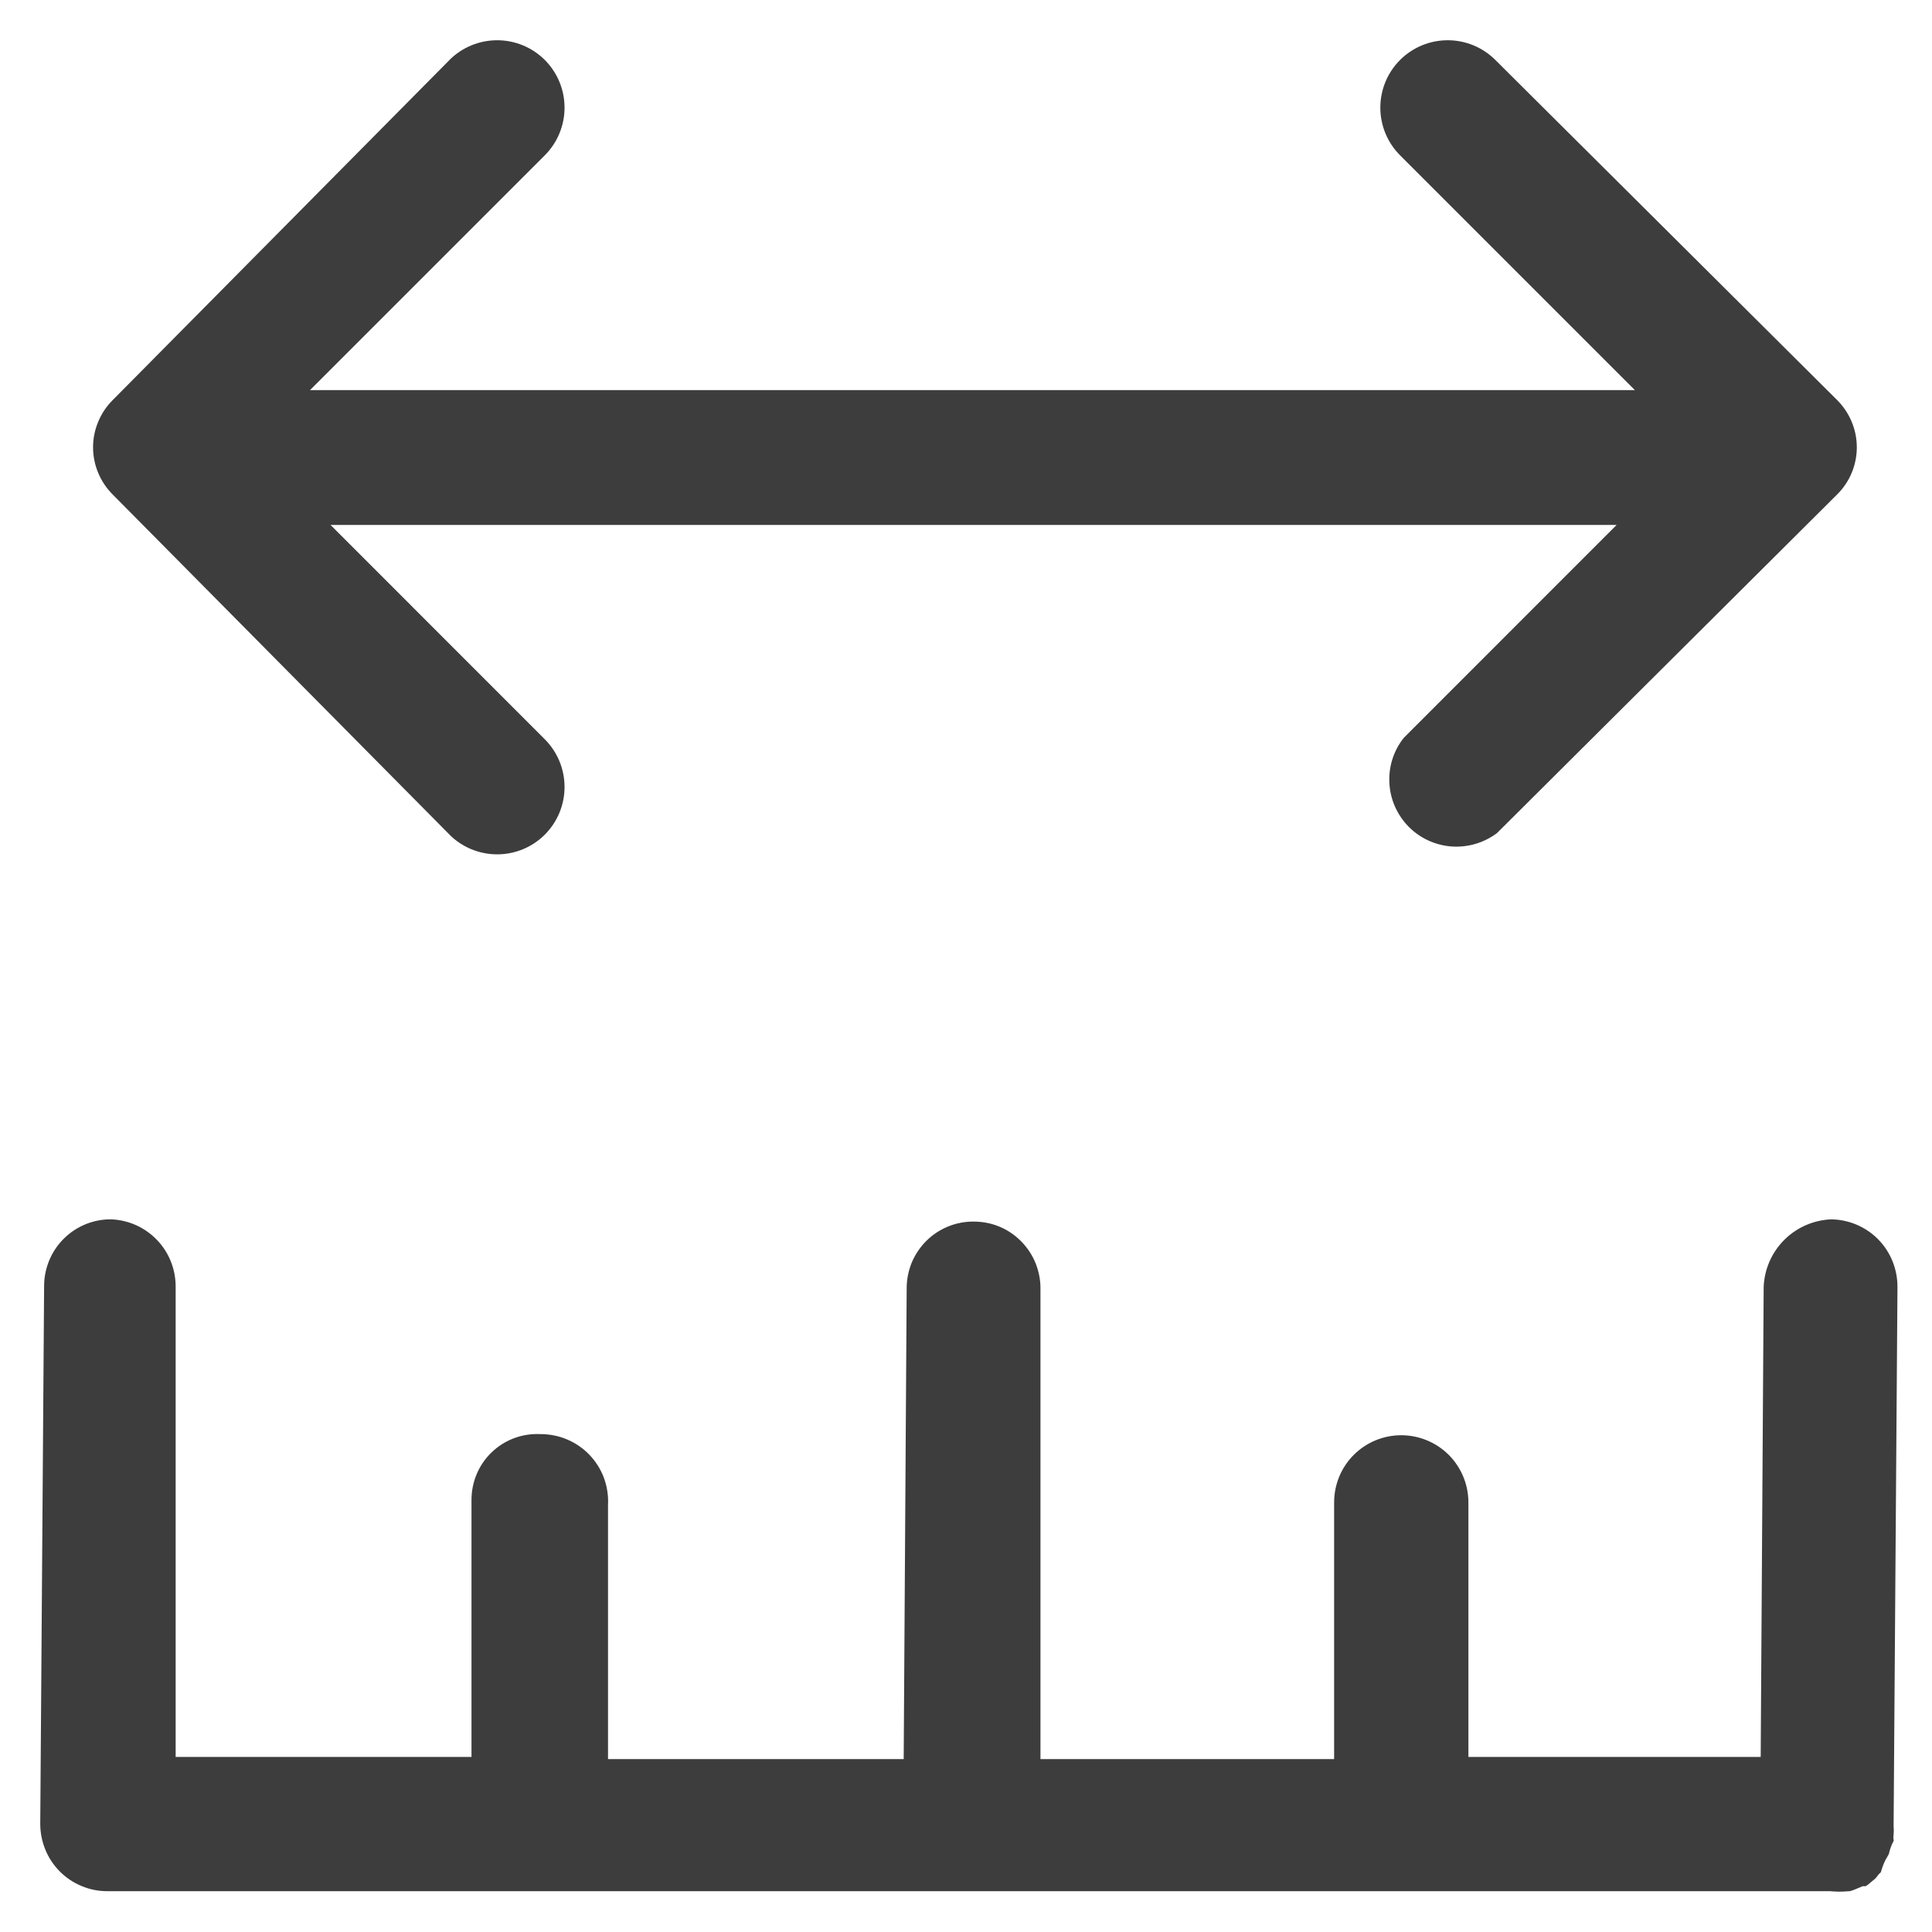
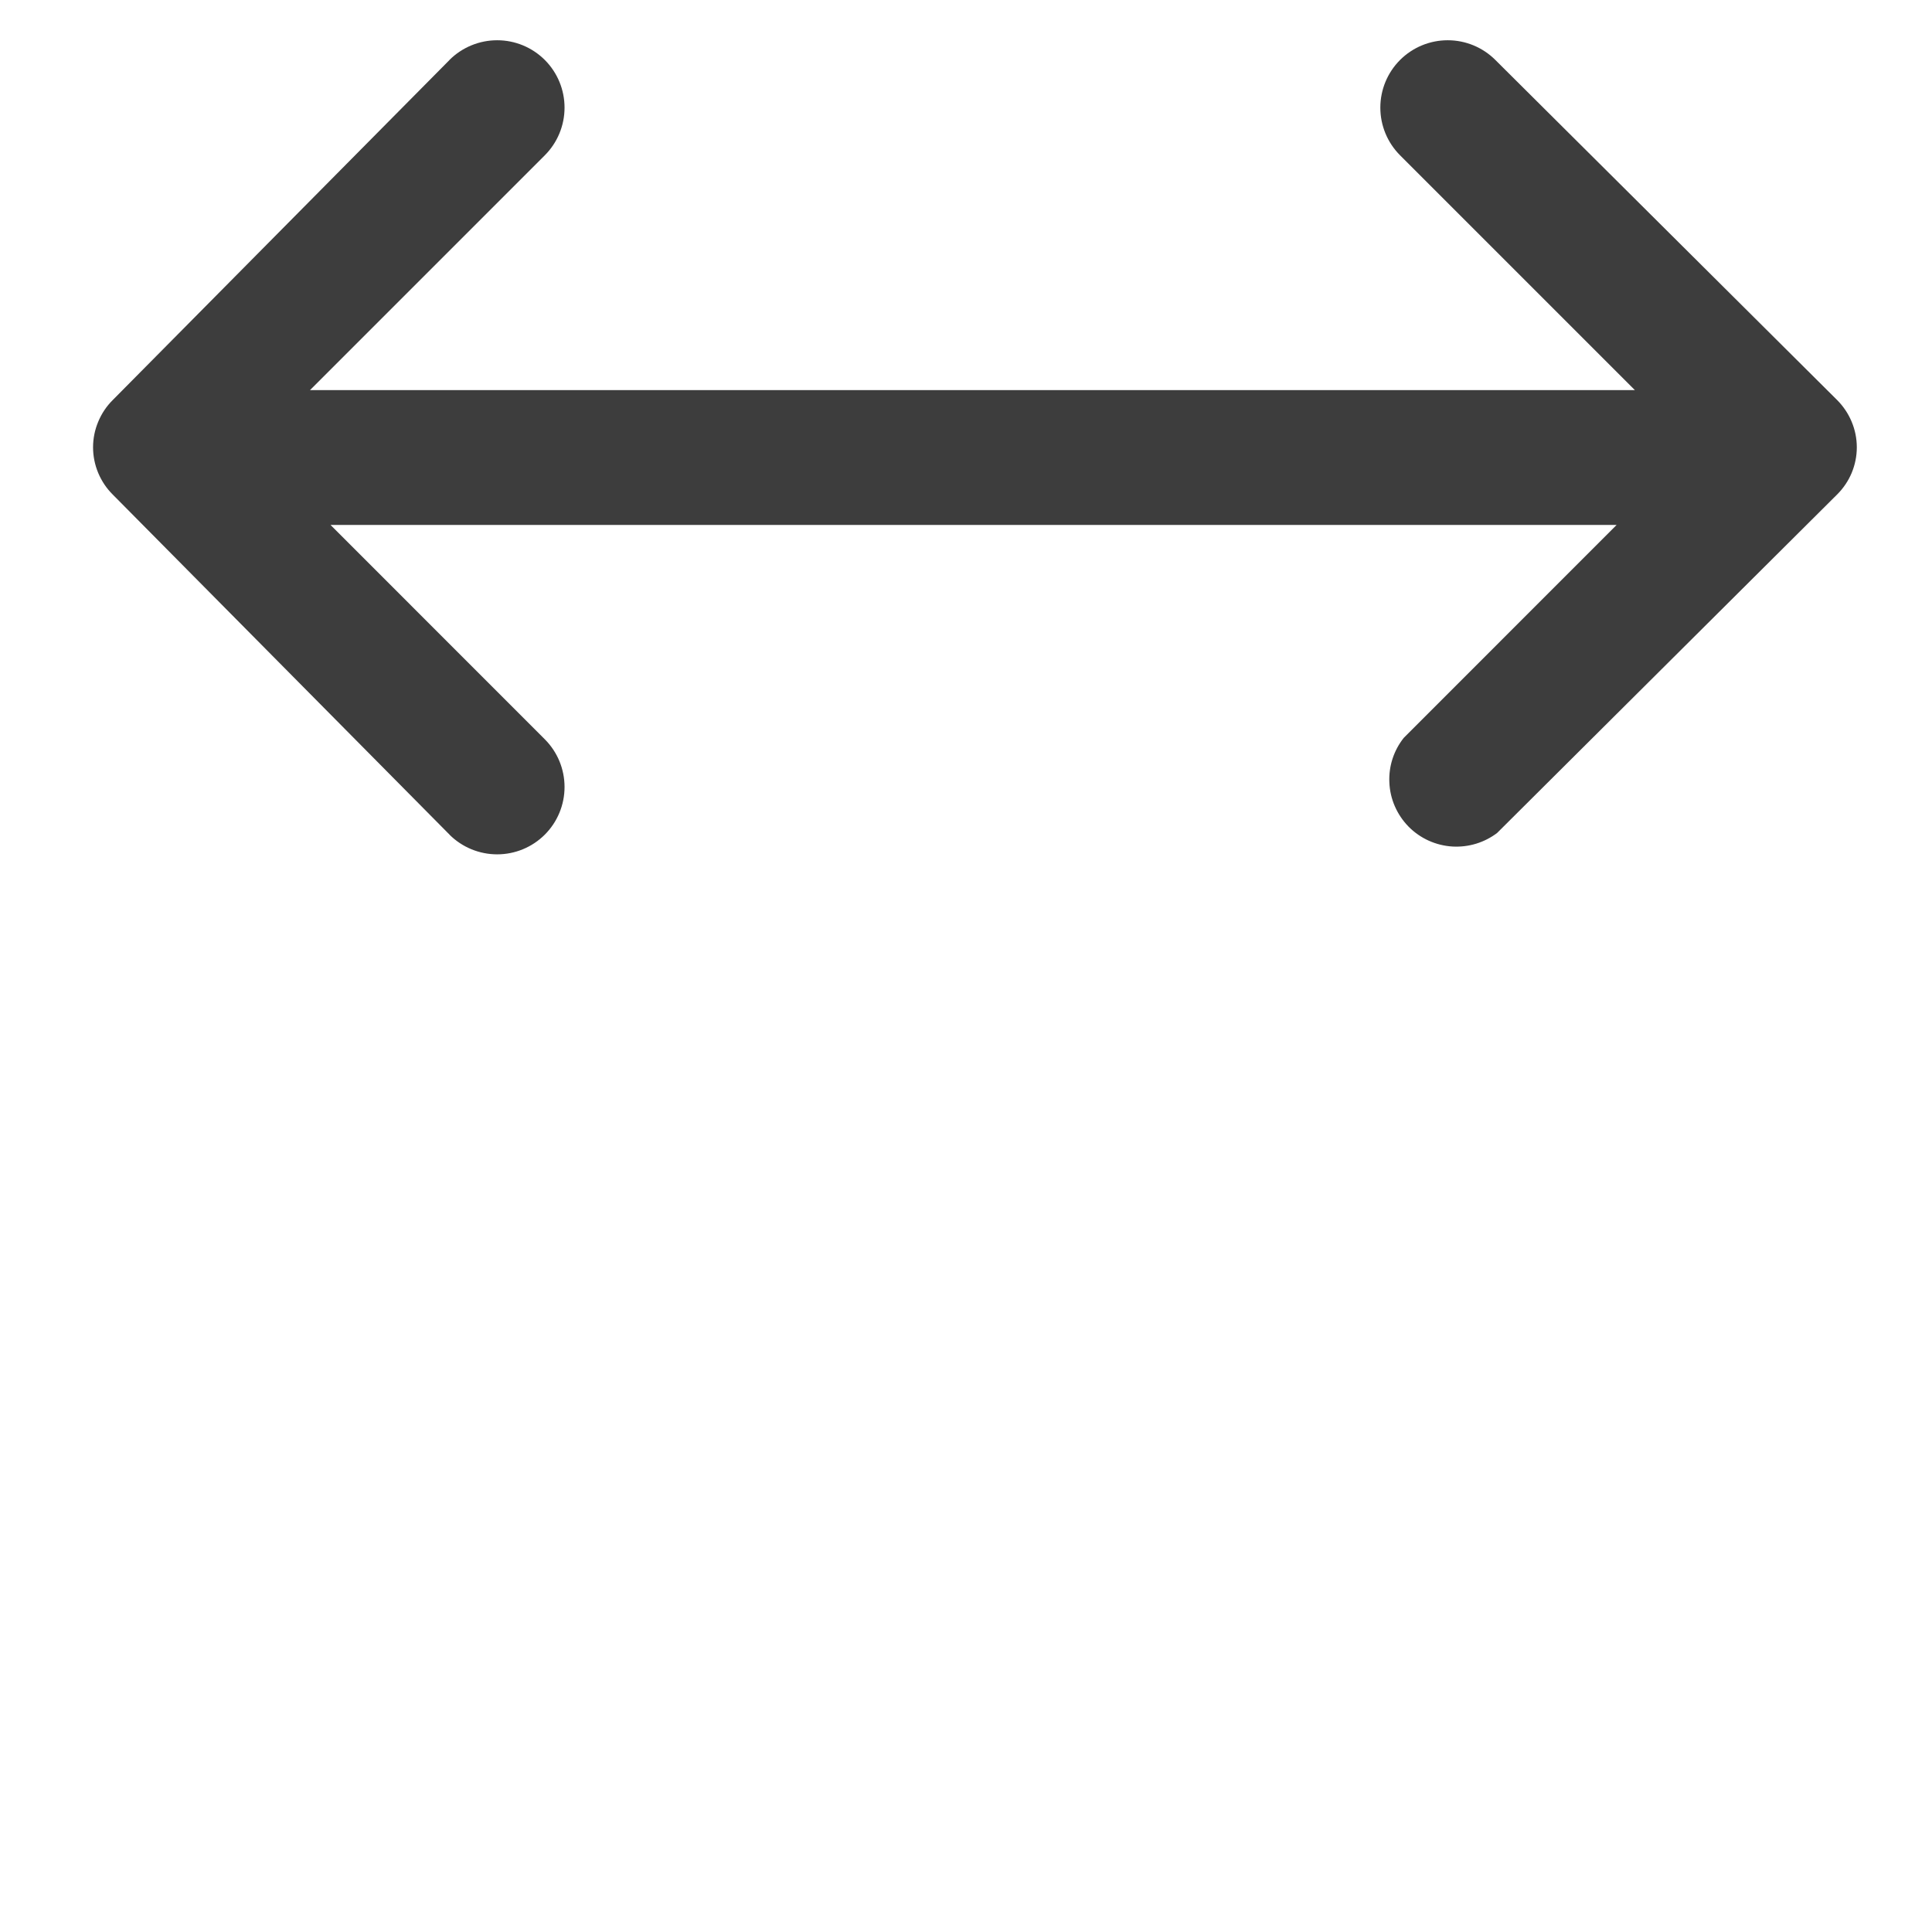
<svg xmlns="http://www.w3.org/2000/svg" width="24" height="24" viewBox="0 0 24 24" fill="none">
  <path fill-rule="evenodd" clip-rule="evenodd" d="M22.82 6.144L18.598 10.347C18.44 10.467 18.244 10.527 18.045 10.516C17.838 10.504 17.643 10.416 17.498 10.269C17.353 10.121 17.267 9.925 17.259 9.718C17.25 9.518 17.314 9.322 17.438 9.166L20.082 6.521H4.106L6.768 9.184C6.925 9.341 7.013 9.554 7.013 9.776C7.013 9.998 6.925 10.211 6.768 10.368C6.611 10.525 6.398 10.613 6.176 10.613C5.954 10.613 5.741 10.525 5.584 10.369L5.584 10.368L1.404 6.147L1.401 6.144C1.323 6.067 1.262 5.975 1.22 5.875C1.178 5.774 1.156 5.666 1.156 5.557C1.156 5.447 1.178 5.339 1.22 5.239C1.262 5.138 1.323 5.046 1.401 4.969L5.584 0.745L5.584 0.744C5.741 0.588 5.954 0.5 6.176 0.5C6.398 0.5 6.611 0.588 6.768 0.745C6.925 0.902 7.013 1.115 7.013 1.337C7.013 1.559 6.925 1.772 6.768 1.929L3.851 4.846H20.309L17.392 1.929C17.235 1.772 17.147 1.559 17.147 1.337C17.147 1.115 17.235 0.902 17.392 0.745C17.549 0.588 17.762 0.5 17.984 0.5C18.206 0.5 18.419 0.588 18.576 0.745L22.821 4.969C22.898 5.046 22.96 5.138 23.002 5.239C23.044 5.339 23.066 5.447 23.066 5.557C23.066 5.666 23.044 5.774 23.002 5.875C22.96 5.975 22.898 6.067 22.82 6.144Z" fill="#3D3D3D" />
-   <path fill-rule="evenodd" clip-rule="evenodd" d="M21.814 15.047C21.566 15.293 21.421 15.625 21.409 15.974C21.421 15.625 21.566 15.293 21.814 15.047ZM1.065 15.207C1.165 15.167 1.271 15.146 1.379 15.147C1.595 15.155 1.799 15.246 1.949 15.402C2.1 15.558 2.183 15.768 2.182 15.985V21.825H5.857L5.857 18.636L5.857 18.633C5.857 18.522 5.879 18.413 5.922 18.311C5.965 18.209 6.028 18.117 6.108 18.041C6.187 17.964 6.282 17.905 6.385 17.866C6.489 17.827 6.599 17.81 6.709 17.815L6.719 17.815L6.728 17.815C6.839 17.817 6.949 17.84 7.051 17.884C7.153 17.928 7.245 17.992 7.322 18.072C7.399 18.152 7.459 18.247 7.499 18.35C7.538 18.454 7.557 18.564 7.554 18.675L7.553 18.683V21.852H11.226L11.263 16.005V16.002C11.263 15.893 11.285 15.785 11.326 15.684C11.368 15.584 11.43 15.492 11.507 15.415C11.584 15.338 11.676 15.278 11.777 15.236C11.878 15.195 11.986 15.174 12.095 15.175L12.097 15.175C12.207 15.175 12.315 15.196 12.416 15.238C12.517 15.28 12.608 15.342 12.685 15.42C12.762 15.498 12.823 15.59 12.864 15.691C12.905 15.793 12.926 15.901 12.925 16.01V21.852H16.573V18.663C16.573 18.442 16.66 18.23 16.817 18.073C16.973 17.917 17.185 17.829 17.407 17.829C17.628 17.829 17.84 17.917 17.997 18.073C18.153 18.23 18.241 18.442 18.241 18.663V21.825H21.872L21.909 15.985C21.918 15.765 22.01 15.557 22.166 15.401C22.322 15.246 22.53 15.156 22.75 15.147C22.856 15.149 22.962 15.171 23.06 15.212C23.161 15.255 23.253 15.316 23.33 15.394C23.407 15.472 23.468 15.565 23.509 15.666C23.55 15.767 23.571 15.876 23.571 15.986L23.523 22.684L23.524 22.705C23.526 22.727 23.526 22.75 23.524 22.772L23.52 22.832L23.525 22.865C23.488 22.933 23.472 22.995 23.464 23.031C23.458 23.043 23.452 23.054 23.445 23.065C23.406 23.127 23.387 23.186 23.383 23.2L23.382 23.2L23.382 23.202C23.375 23.221 23.37 23.239 23.365 23.256L23.36 23.262L23.34 23.281L23.299 23.333L23.213 23.405L23.191 23.422L23.174 23.431H23.139L23.046 23.47C23.024 23.479 23.002 23.487 22.98 23.493H22.964L22.943 23.495C22.881 23.5 22.819 23.5 22.757 23.495L22.736 23.493H1.329C1.22 23.493 1.112 23.471 1.011 23.428C0.91 23.386 0.818 23.324 0.741 23.246C0.664 23.168 0.603 23.076 0.562 22.974C0.521 22.873 0.5 22.764 0.5 22.655L0.548 15.978L0.548 15.974C0.548 15.865 0.57 15.757 0.612 15.656C0.654 15.555 0.716 15.463 0.794 15.386C0.871 15.309 0.963 15.249 1.065 15.207Z" fill="#3D3D3D" />
</svg>